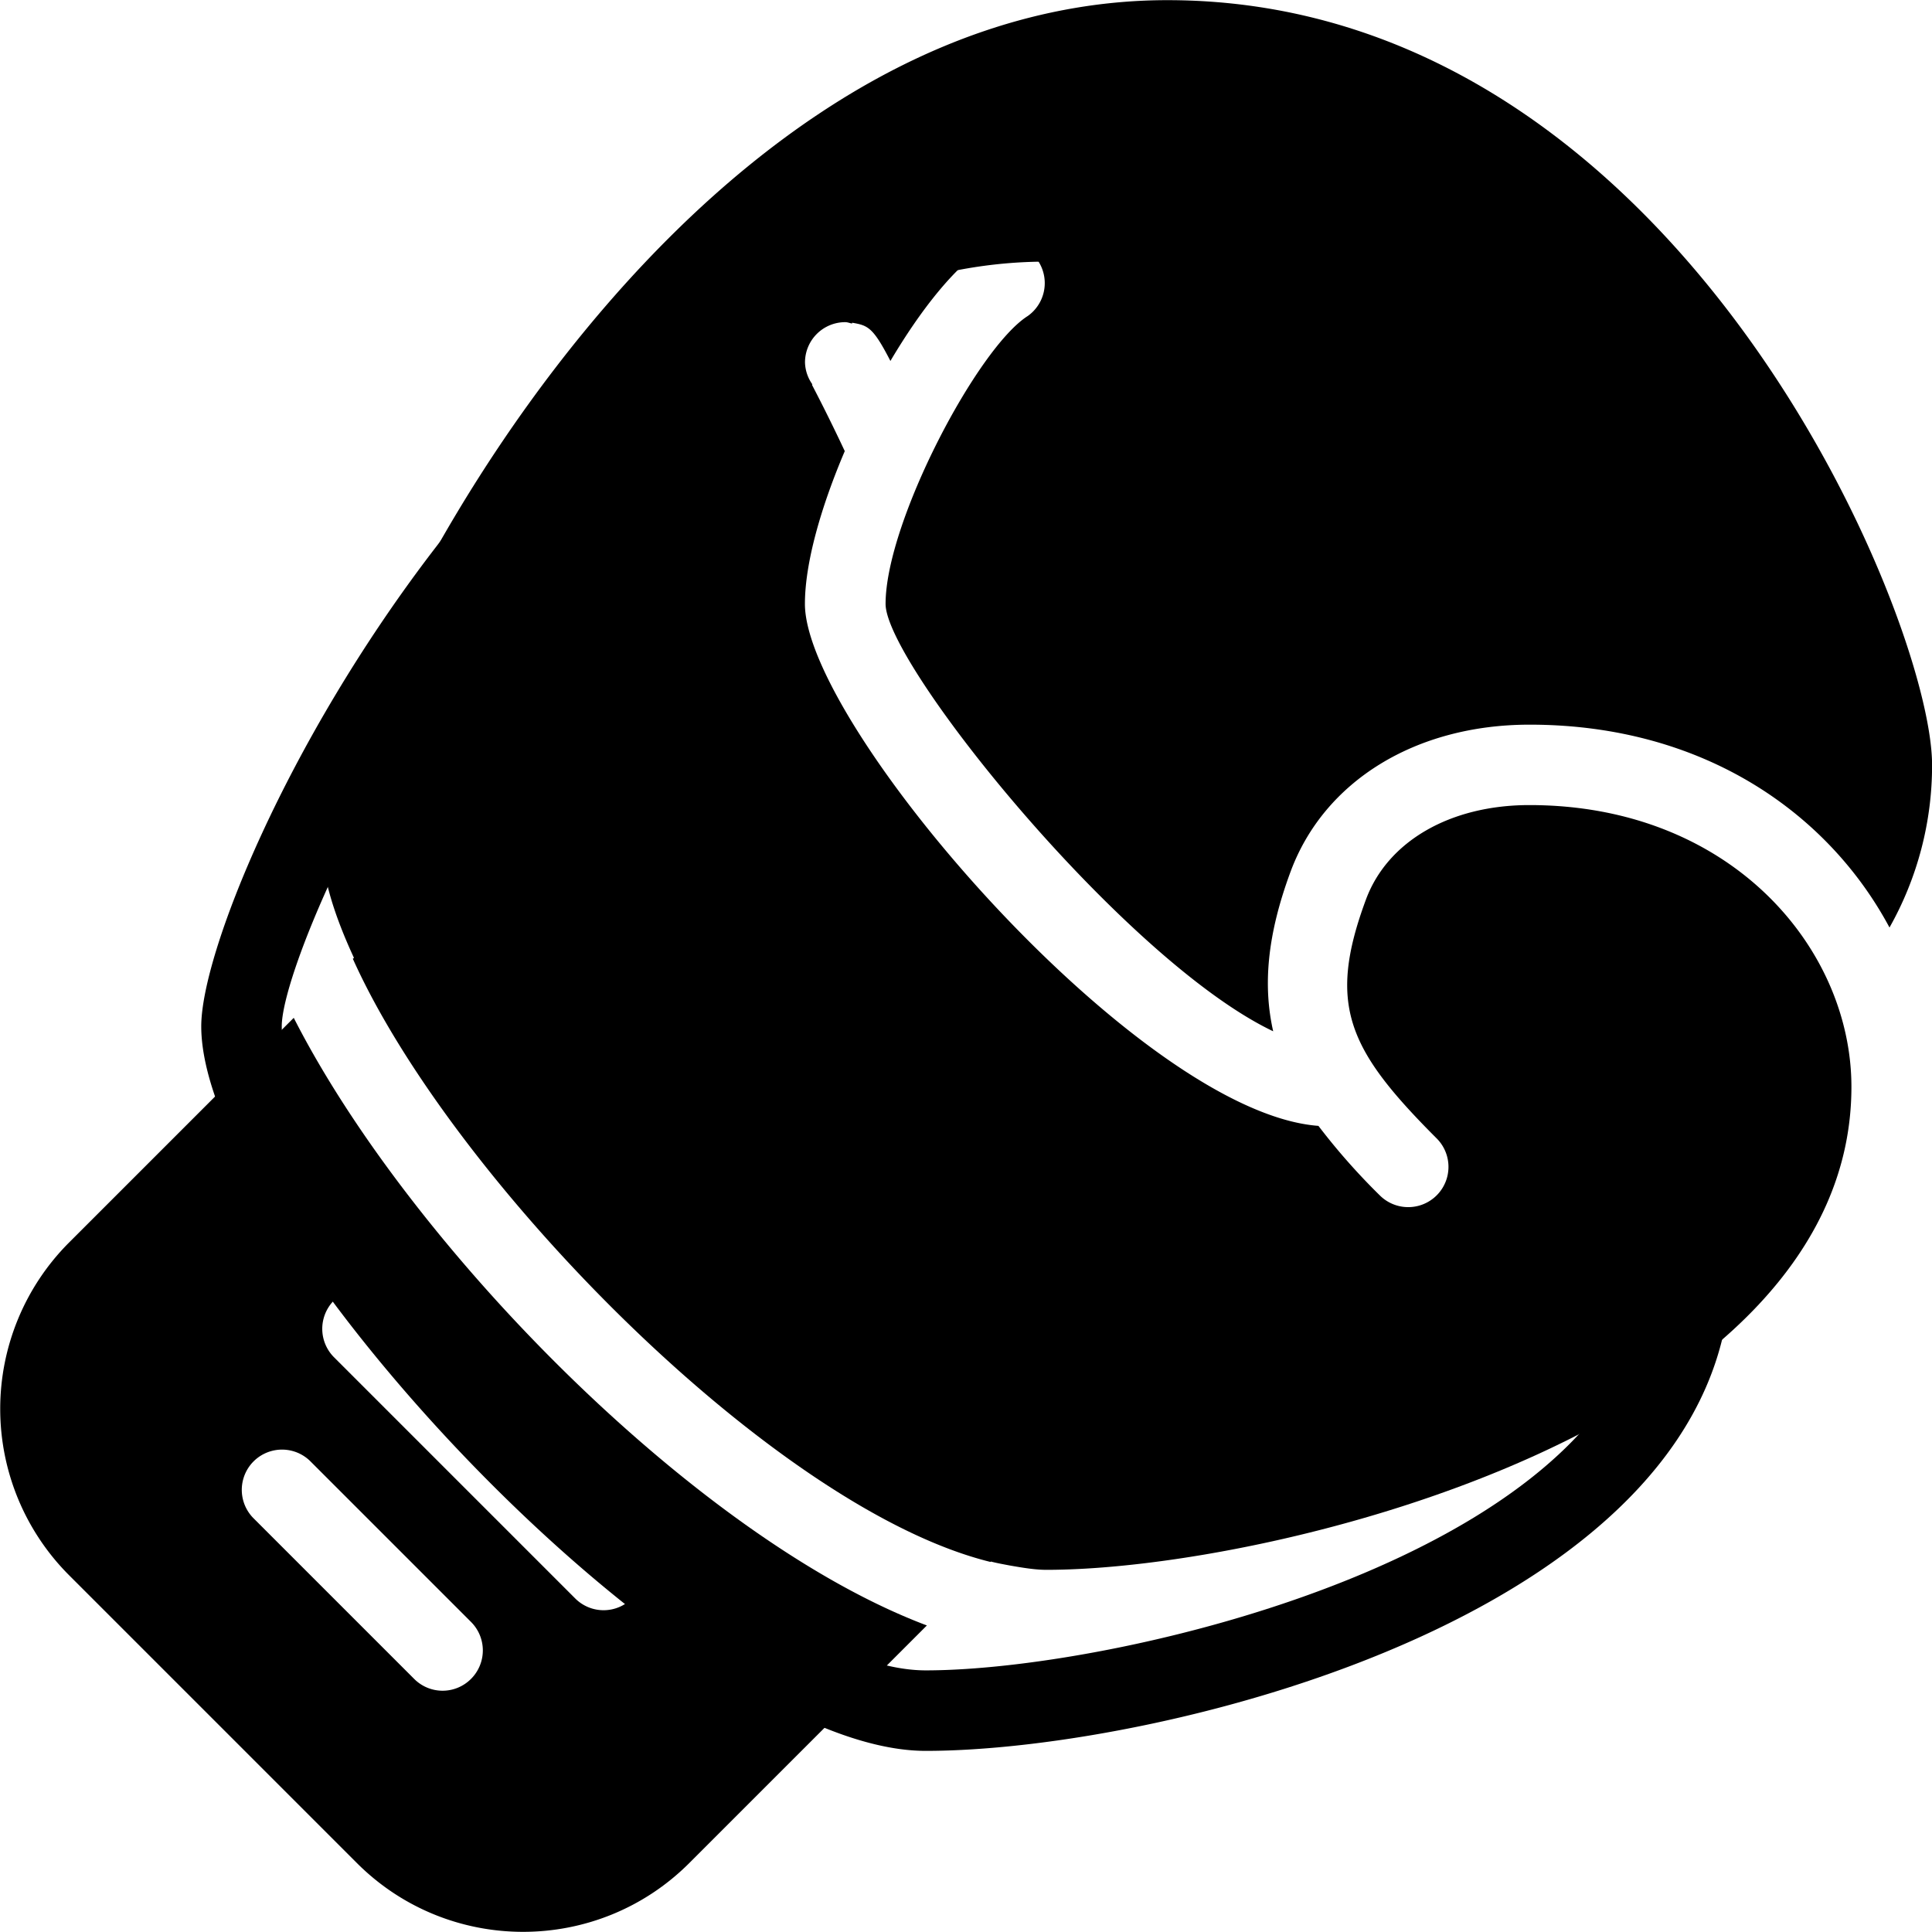
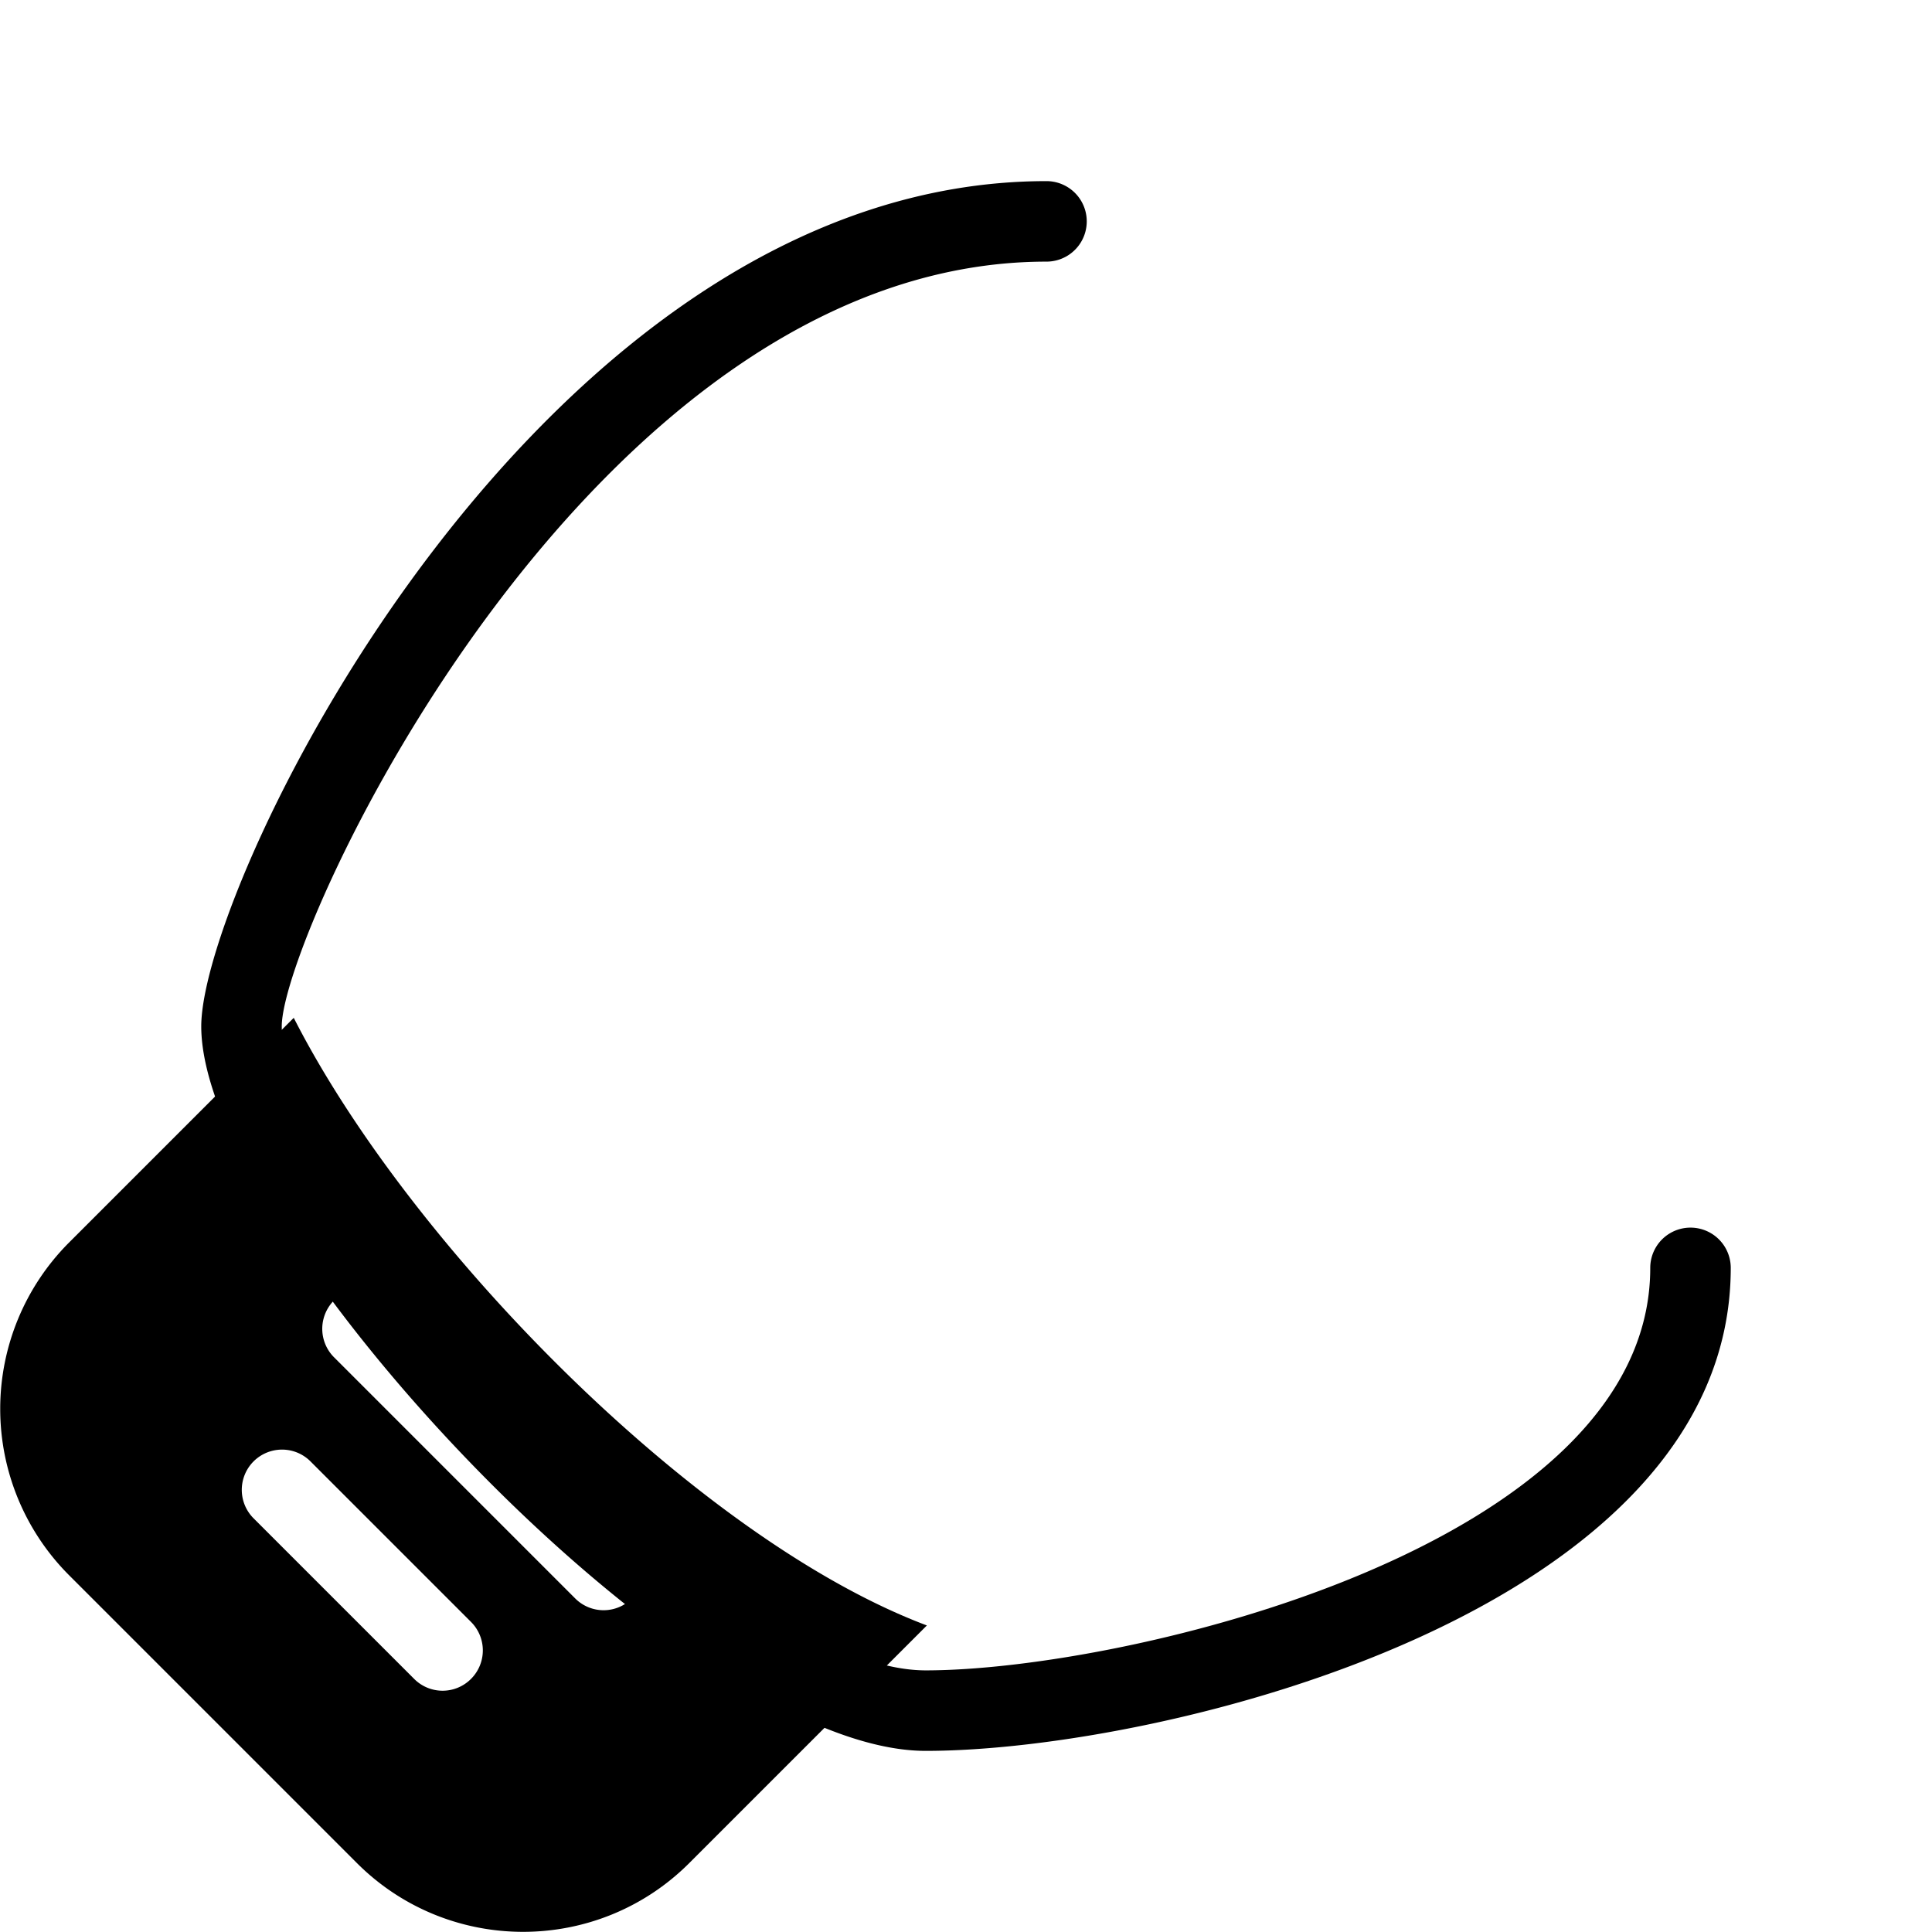
<svg xmlns="http://www.w3.org/2000/svg" class="icon" viewBox="0 0 1024 1024" width="200" height="200">
-   <path d="M187.008 508.16c52.523 116.992 223.36 291.499 337.963 319.701l.213-.213c3.413.896 6.656 1.45 9.984 2.09 6.656 1.153 13.312 2.305 19.456 2.305 121.43 0 426.667-76.16 426.667-256 0-73.387-63.83-149.334-170.667-149.334-42.027 0-75.221 19.2-86.656 50.091-20.736 56.021-9.387 79.701 37.76 126.848a21.333 21.333 0 01-30.165 30.165 344.235 344.235 0 01-32.768-37.077c-95.318-7.125-272.171-212.31-272.171-276.65 0-21.675 8.49-51.329 21.12-80.982a926.55 926.55 0 00-17.408-35.2l.256-.17a20.95 20.95 0 01-3.925-11.649A21.333 21.333 0 01448 170.752c1.28 0 2.347.512 3.584.725l.085-.426c8.32 1.45 11.008 2.261 20.267 20.266 16.043-27.093 34.005-49.792 50.048-59.946a21.376 21.376 0 0122.784 36.096c-26.624 16.81-75.392 109.354-75.392 152.618 0 32.086 126.848 189.099 205.44 226.518-5.461-24.15-3.285-50.859 9.216-84.608 17.792-48.043 66.347-77.91 126.677-77.91 92.587 0 158.55 47.275 190.763 107.52a174.933 174.933 0 0022.57-86.186C1024.043 328.02 888.918.085 618.71.085c-267.989 0-448 370.902-448 448 0 16.427 6.443 37.035 16.896 59.606l-.597.469z" />
  <path d="M155.69 539.477L36.524 658.645a124.757 124.757 0 000 176.171l152.661 152.661c24.277 24.278 56.192 36.438 88.064 36.438s63.787-12.16 88.064-36.438l125.952-125.952c-121.173-45.61-273.963-200.96-335.573-322.048zm93.995 350.336a21.248 21.248 0 01-30.208 0l-85.333-85.333a21.333 21.333 0 0130.165-30.165l85.334 85.333a21.333 21.333 0 01.042 30.165zm85.334-42.666a21.248 21.248 0 01-30.208 0l-128-128a21.333 21.333 0 0130.165-30.166l128 128a21.333 21.333 0 01.043 30.166z" />
  <path d="M490.667 928c-128 0-384-275.541-384-384 0-77.099 180.01-448 448-448a21.333 21.333 0 010 42.667c-241.238 0-405.334 354.858-405.334 405.333 0 78.336 229.718 341.333 341.334 341.333 105.77 0 384-65.621 384-213.333a21.333 21.333 0 0142.666 0c0 182.315-301.098 256-426.666 256z" />
</svg>